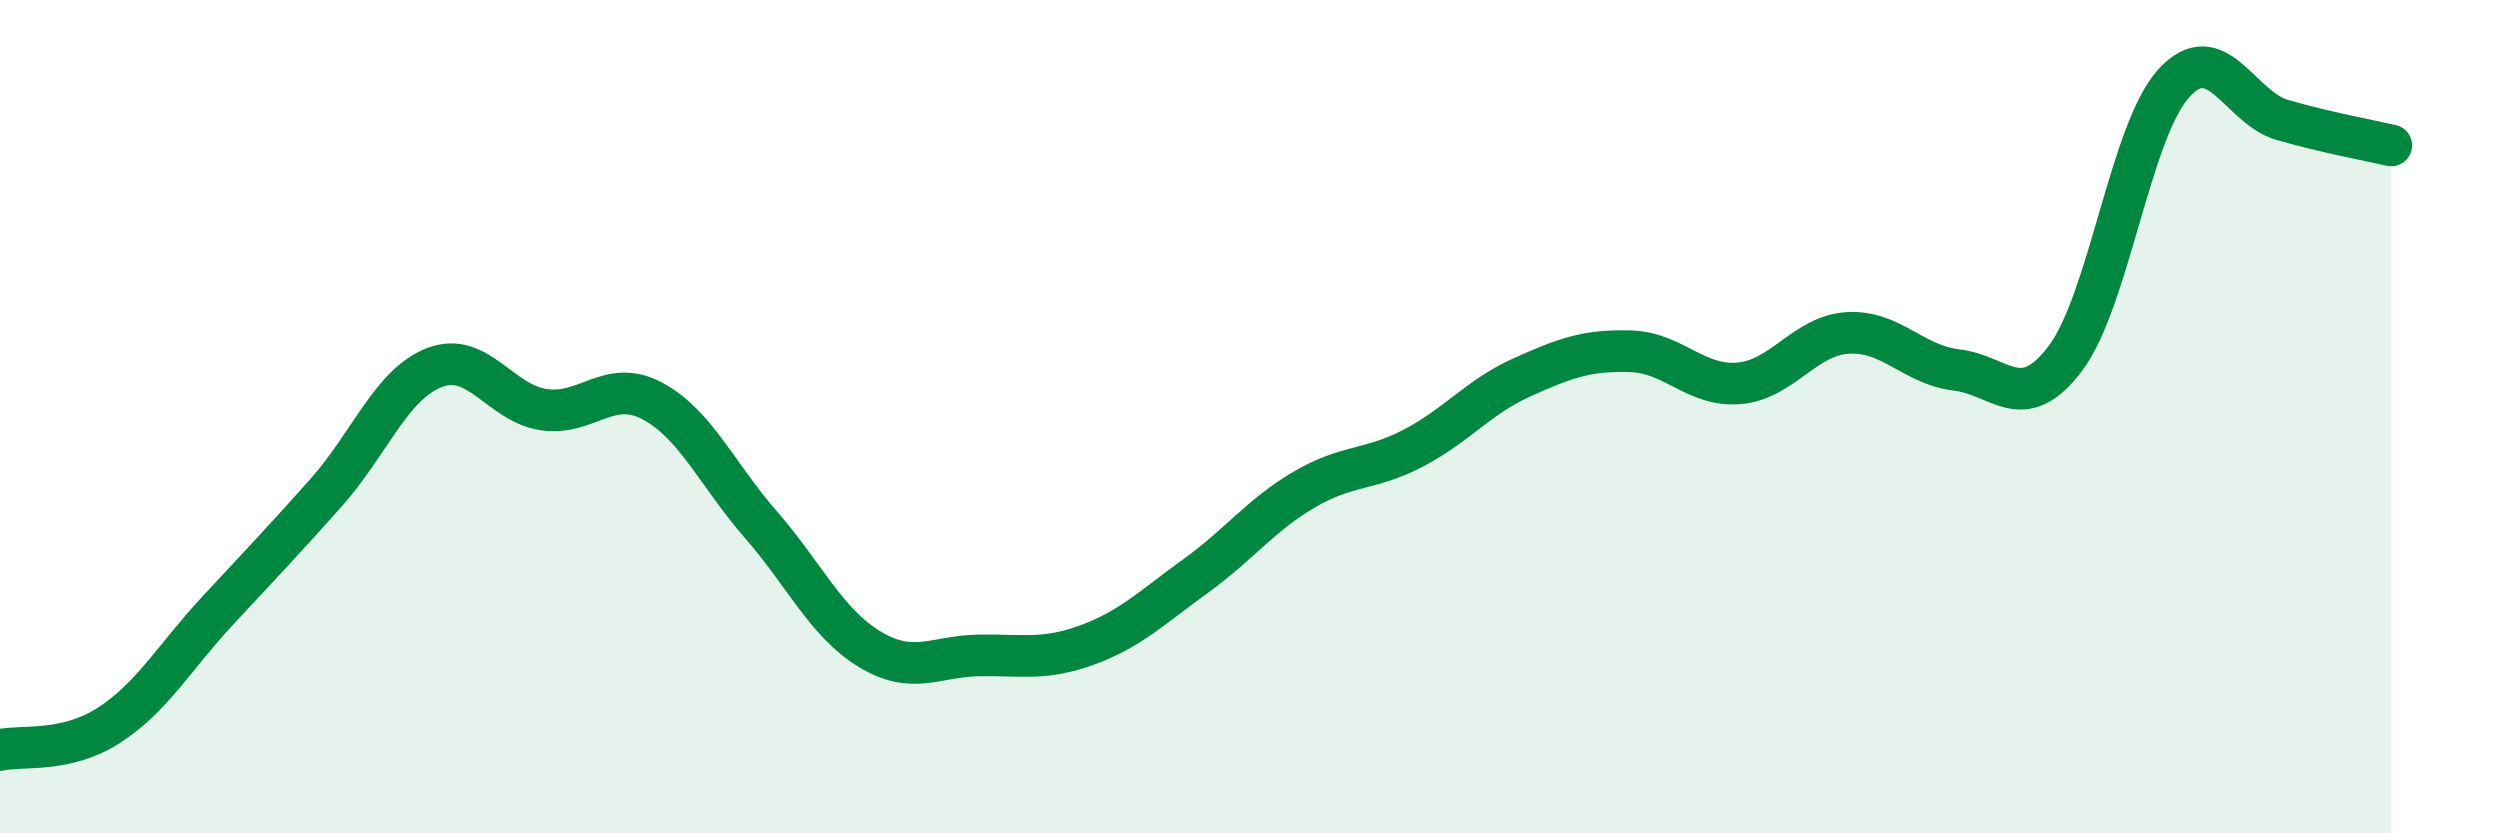
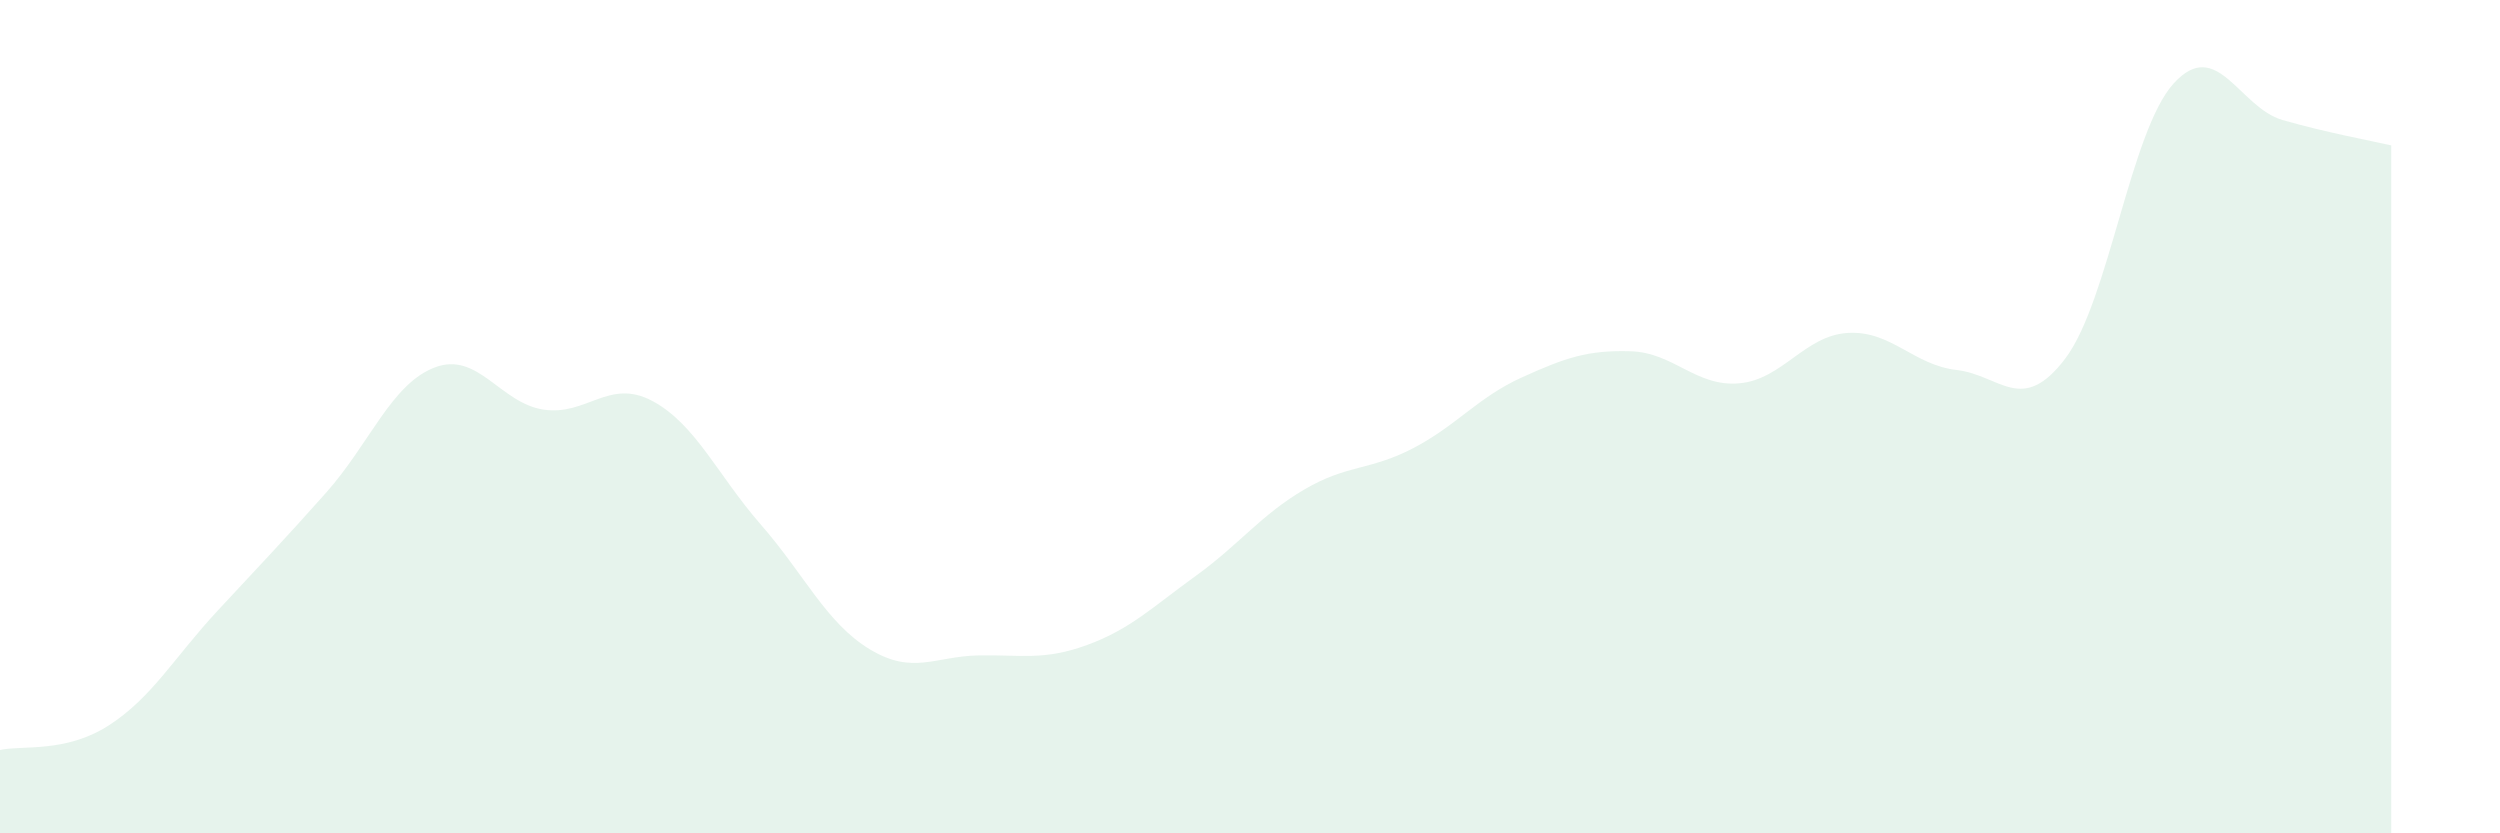
<svg xmlns="http://www.w3.org/2000/svg" width="60" height="20" viewBox="0 0 60 20">
  <path d="M 0,18 C 0.52,17.88 1.57,18.08 2.61,17.41 C 3.65,16.74 4.18,15.78 5.22,14.66 C 6.26,13.54 6.79,12.99 7.83,11.82 C 8.87,10.65 9.39,9.22 10.43,8.82 C 11.47,8.42 12,9.67 13.04,9.83 C 14.08,9.99 14.61,9.07 15.65,9.62 C 16.69,10.17 17.22,11.4 18.26,12.59 C 19.3,13.78 19.83,14.95 20.87,15.58 C 21.91,16.21 22.44,15.75 23.48,15.73 C 24.52,15.71 25.05,15.86 26.09,15.48 C 27.13,15.1 27.66,14.57 28.7,13.82 C 29.74,13.07 30.26,12.36 31.3,11.75 C 32.34,11.14 32.87,11.3 33.91,10.76 C 34.95,10.22 35.48,9.53 36.52,9.06 C 37.56,8.59 38.09,8.4 39.13,8.43 C 40.17,8.46 40.7,9.29 41.74,9.2 C 42.78,9.11 43.31,8.05 44.35,7.99 C 45.39,7.93 45.92,8.76 46.96,8.88 C 48,9 48.53,9.98 49.57,8.6 C 50.61,7.22 51.13,3.14 52.17,2 C 53.21,0.86 53.74,2.58 54.78,2.88 C 55.82,3.18 56.87,3.37 57.39,3.49L57.39 20L0 20Z" fill="#008740" opacity="0.1" stroke-linecap="round" stroke-linejoin="round" />
-   <path d="M 0,18 C 0.52,17.88 1.57,18.08 2.61,17.41 C 3.65,16.74 4.18,15.78 5.22,14.66 C 6.26,13.54 6.79,12.99 7.83,11.82 C 8.87,10.65 9.39,9.22 10.43,8.82 C 11.47,8.42 12,9.67 13.04,9.83 C 14.08,9.99 14.61,9.07 15.65,9.62 C 16.69,10.17 17.22,11.4 18.26,12.59 C 19.3,13.78 19.83,14.95 20.87,15.58 C 21.91,16.21 22.44,15.75 23.48,15.73 C 24.52,15.71 25.05,15.86 26.09,15.48 C 27.13,15.1 27.66,14.57 28.7,13.82 C 29.74,13.07 30.26,12.36 31.3,11.75 C 32.34,11.14 32.87,11.3 33.91,10.76 C 34.95,10.22 35.48,9.53 36.52,9.06 C 37.56,8.59 38.09,8.4 39.13,8.43 C 40.17,8.46 40.7,9.29 41.74,9.2 C 42.78,9.11 43.31,8.05 44.35,7.99 C 45.39,7.93 45.92,8.76 46.96,8.88 C 48,9 48.53,9.98 49.57,8.6 C 50.61,7.22 51.13,3.14 52.17,2 C 53.21,0.86 53.74,2.58 54.78,2.88 C 55.82,3.18 56.87,3.37 57.39,3.49" stroke="#008740" stroke-width="1" fill="none" stroke-linecap="round" stroke-linejoin="round" />
</svg>